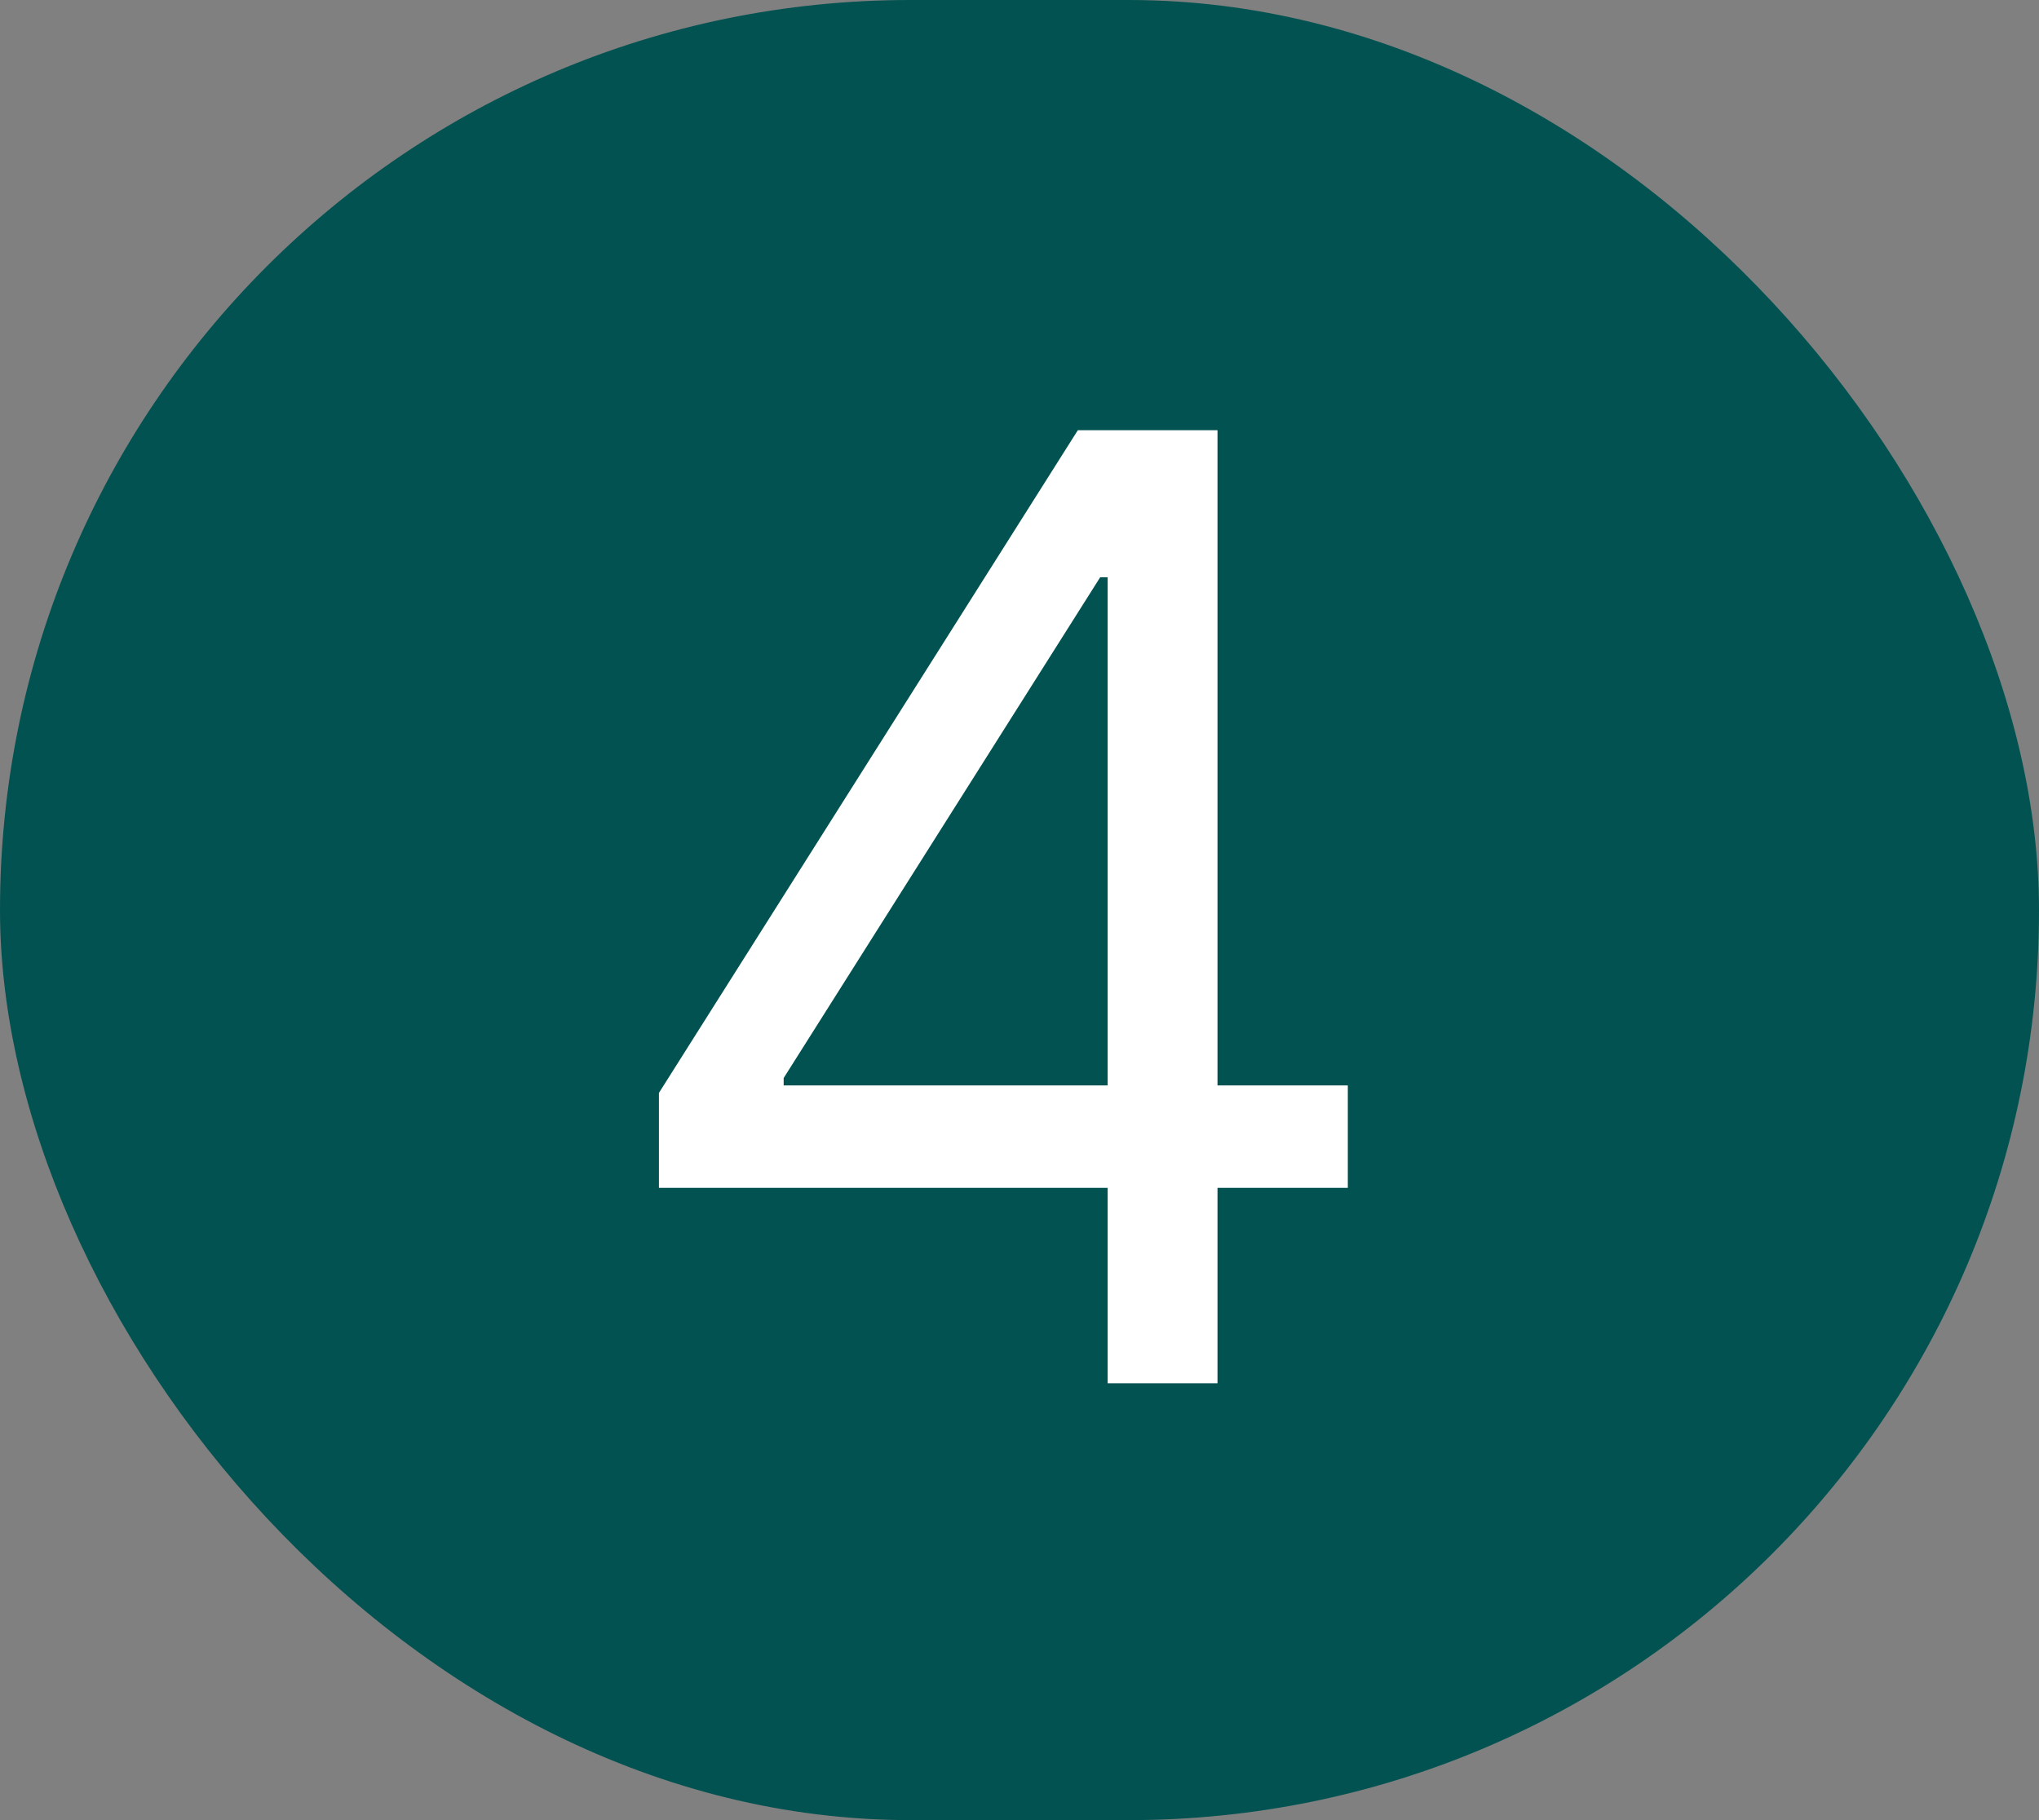
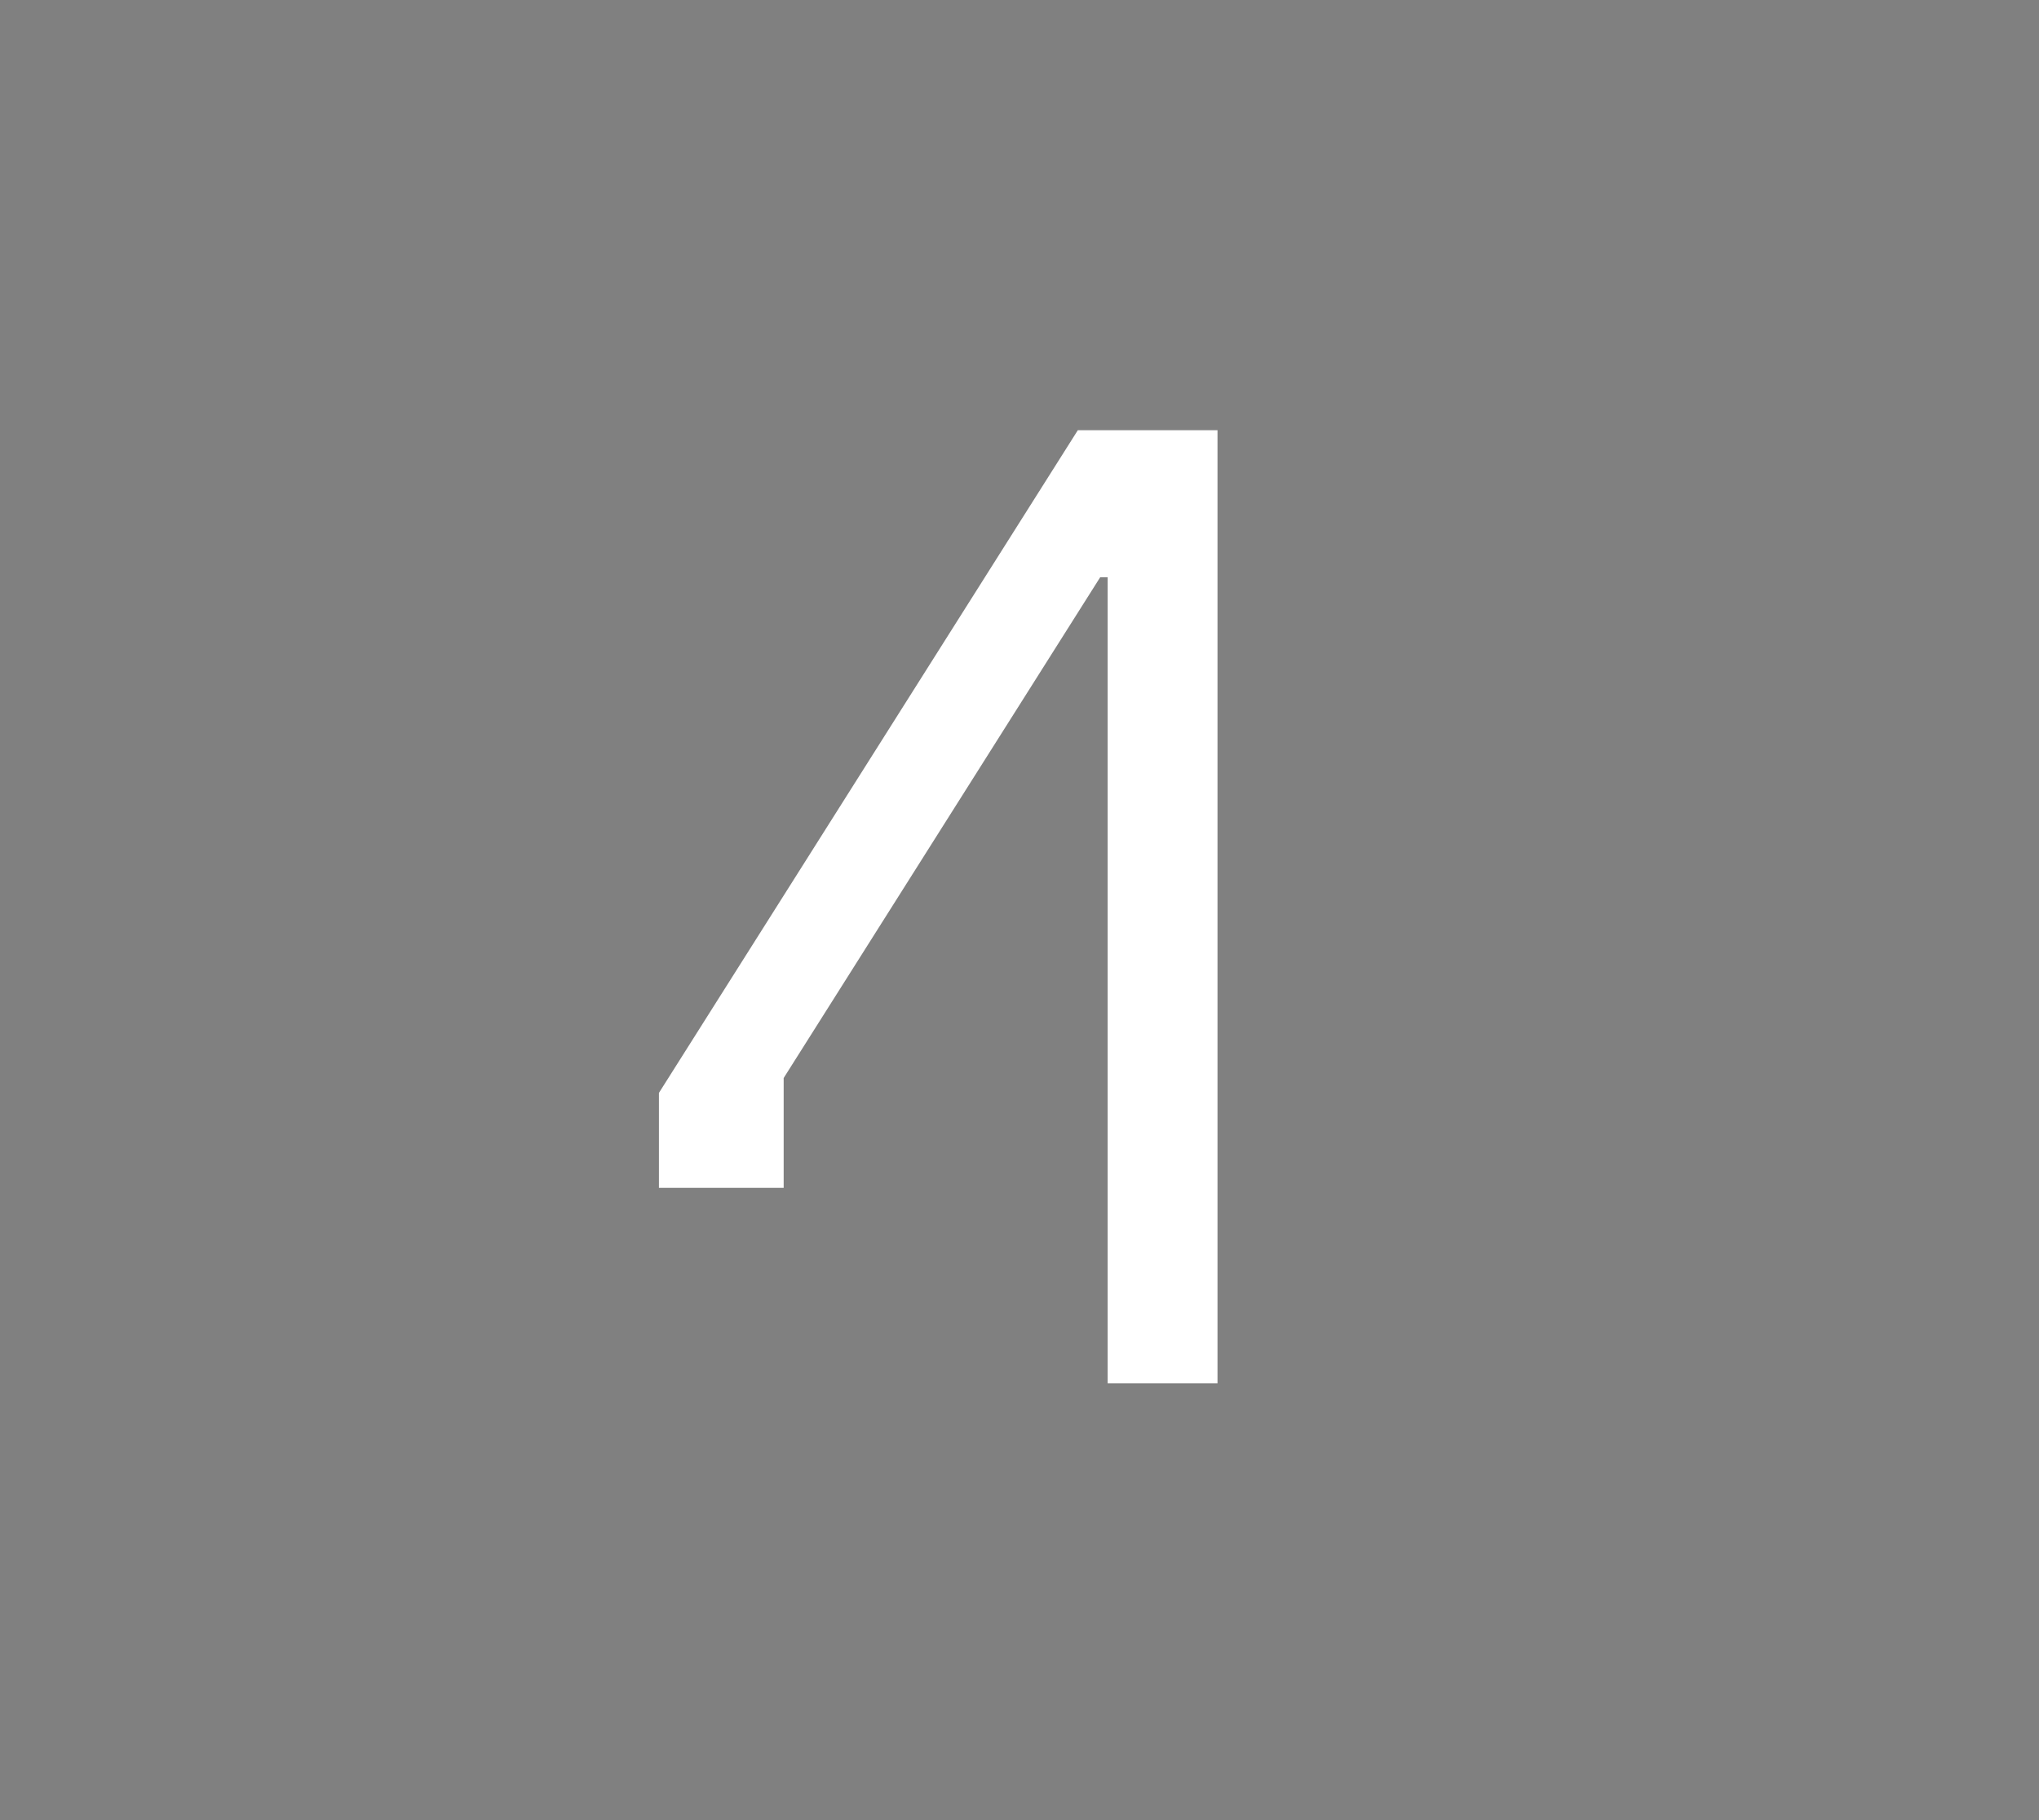
<svg xmlns="http://www.w3.org/2000/svg" width="56" height="50" viewBox="0 0 56 50" fill="none">
  <rect x="0" y="0" width="56" height="50" fill="#808080" stroke="none" />
-   <rect width="56" height="50" rx="25" fill="#025251" />
-   <path d="M18.097 32.631V30.023L29.602 11.818H31.494V15.858H30.216L21.523 29.614V29.818H37.017V32.631H18.097ZM30.421 38V31.838V30.624V11.818H33.438V38H30.421Z" fill="white" />
+   <path d="M18.097 32.631V30.023L29.602 11.818H31.494V15.858H30.216L21.523 29.614V29.818V32.631H18.097ZM30.421 38V31.838V30.624V11.818H33.438V38H30.421Z" fill="white" />
</svg>